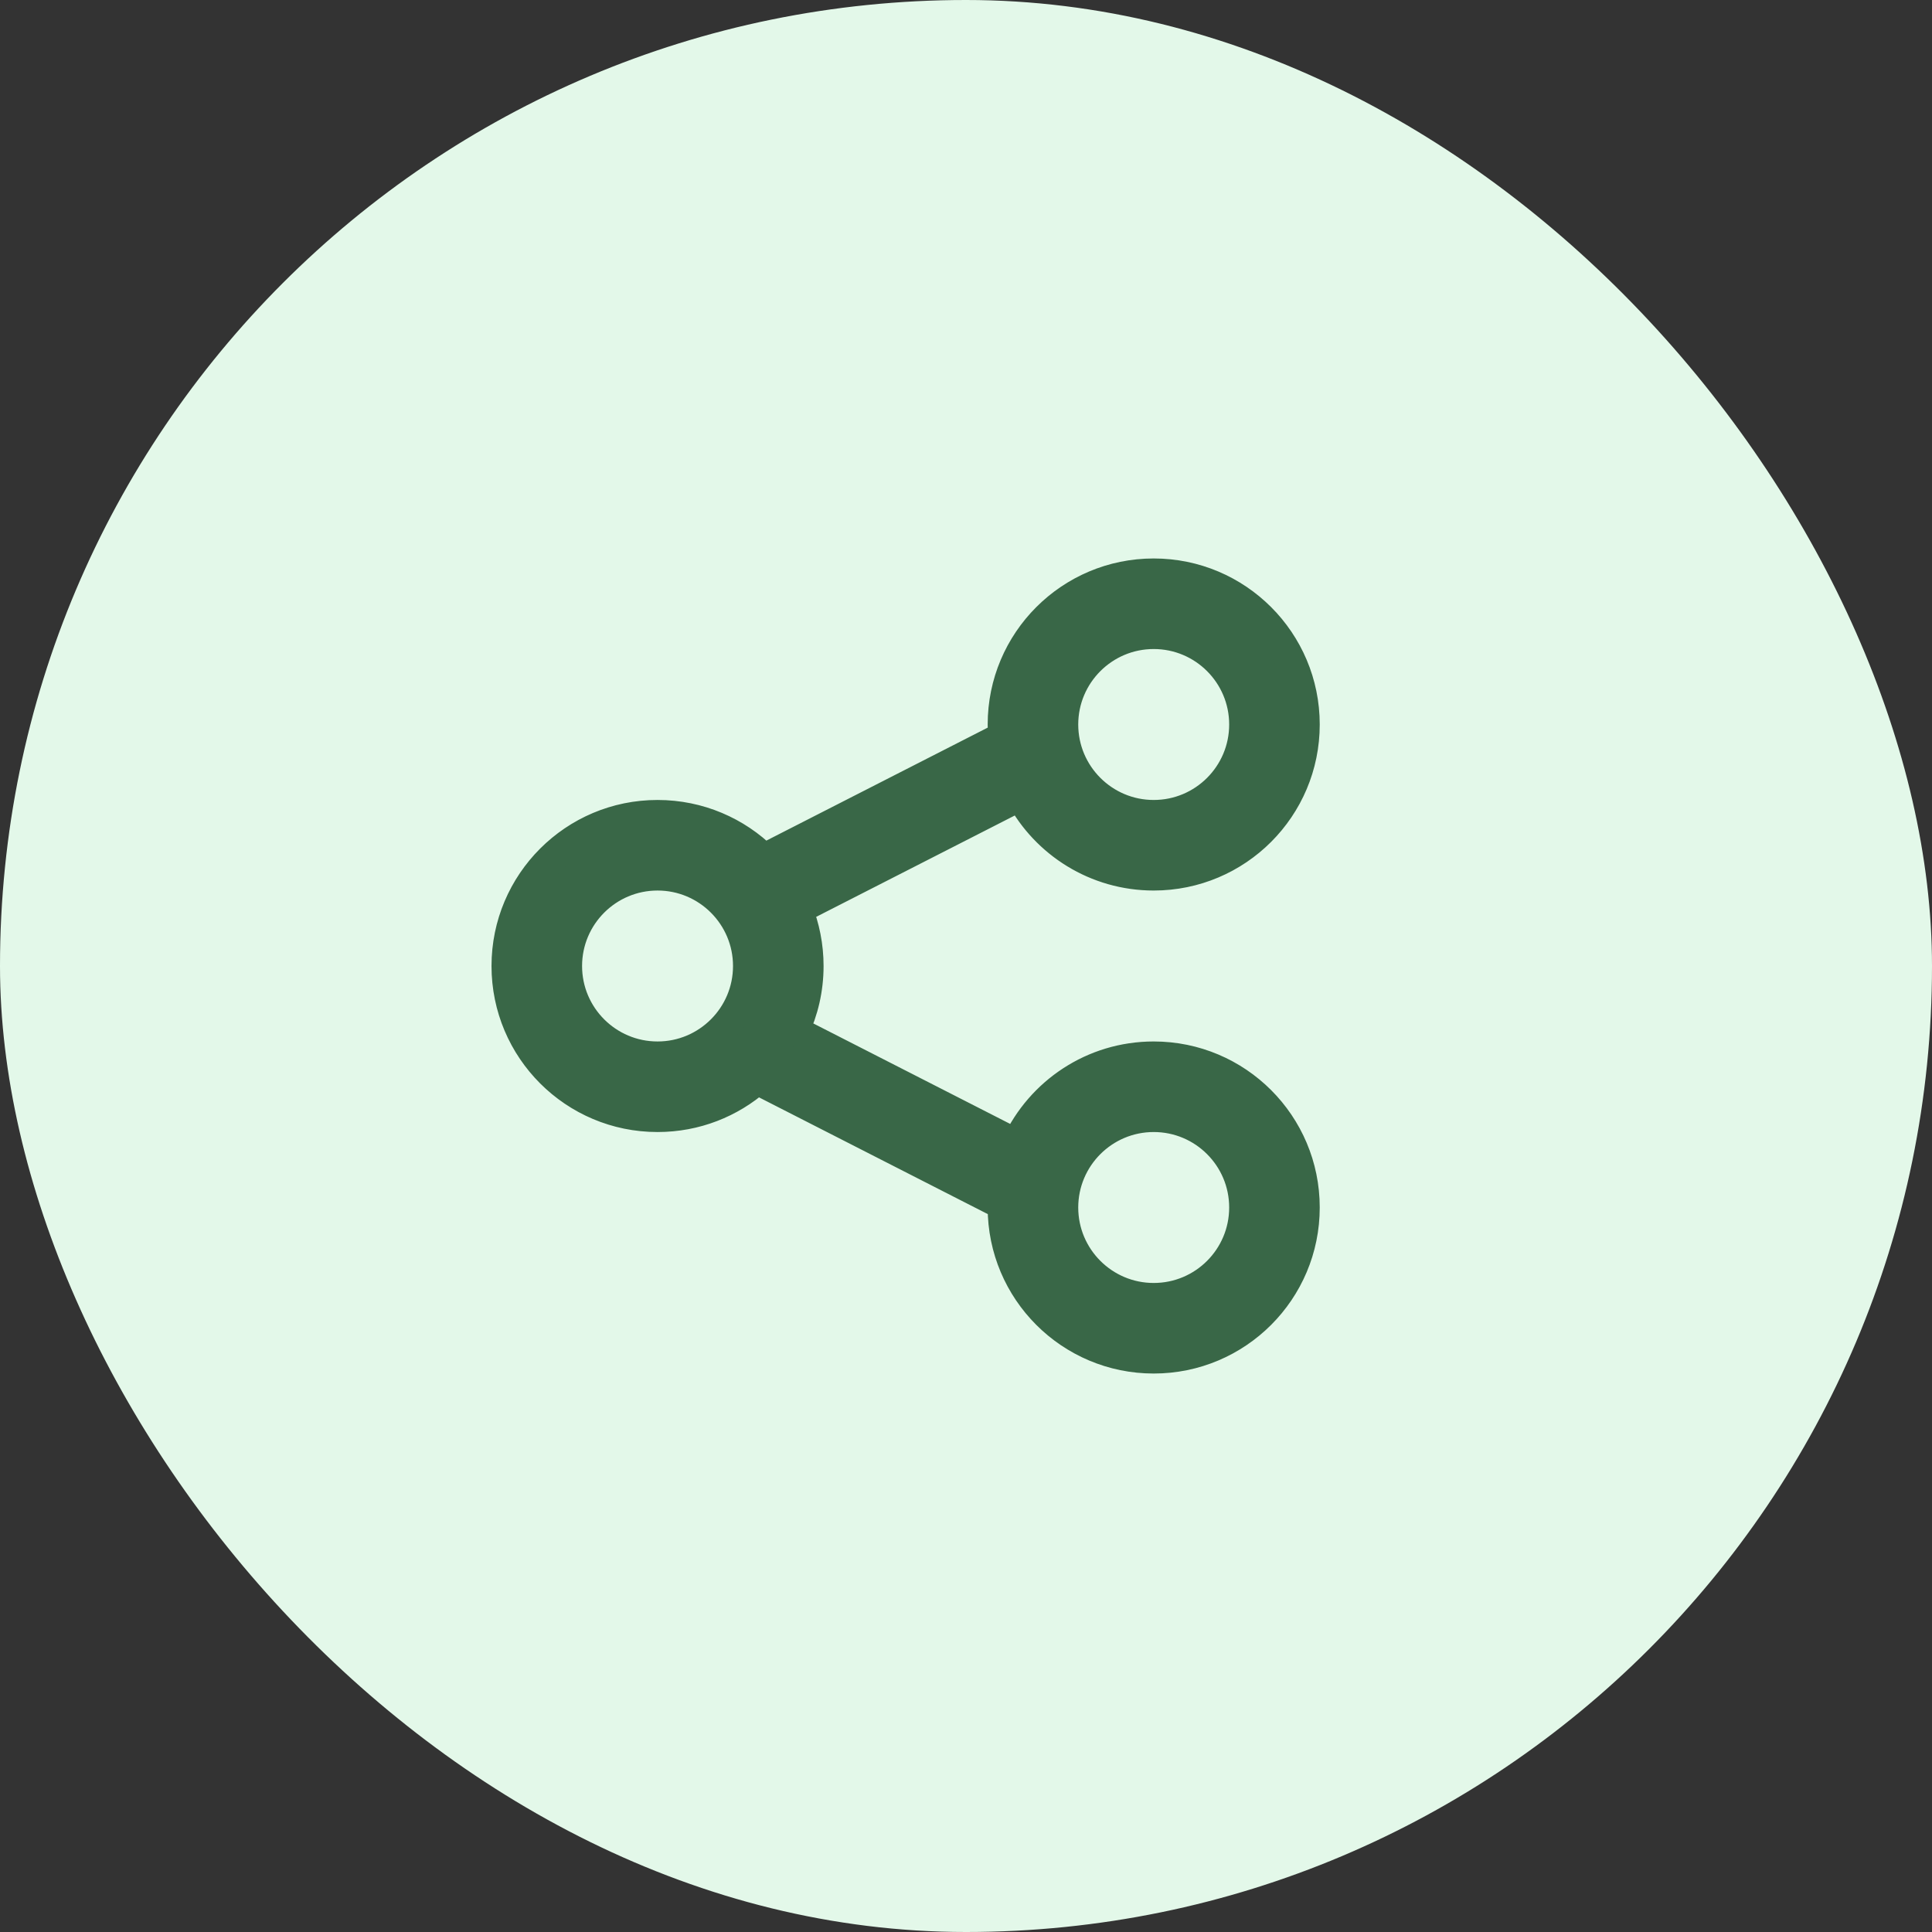
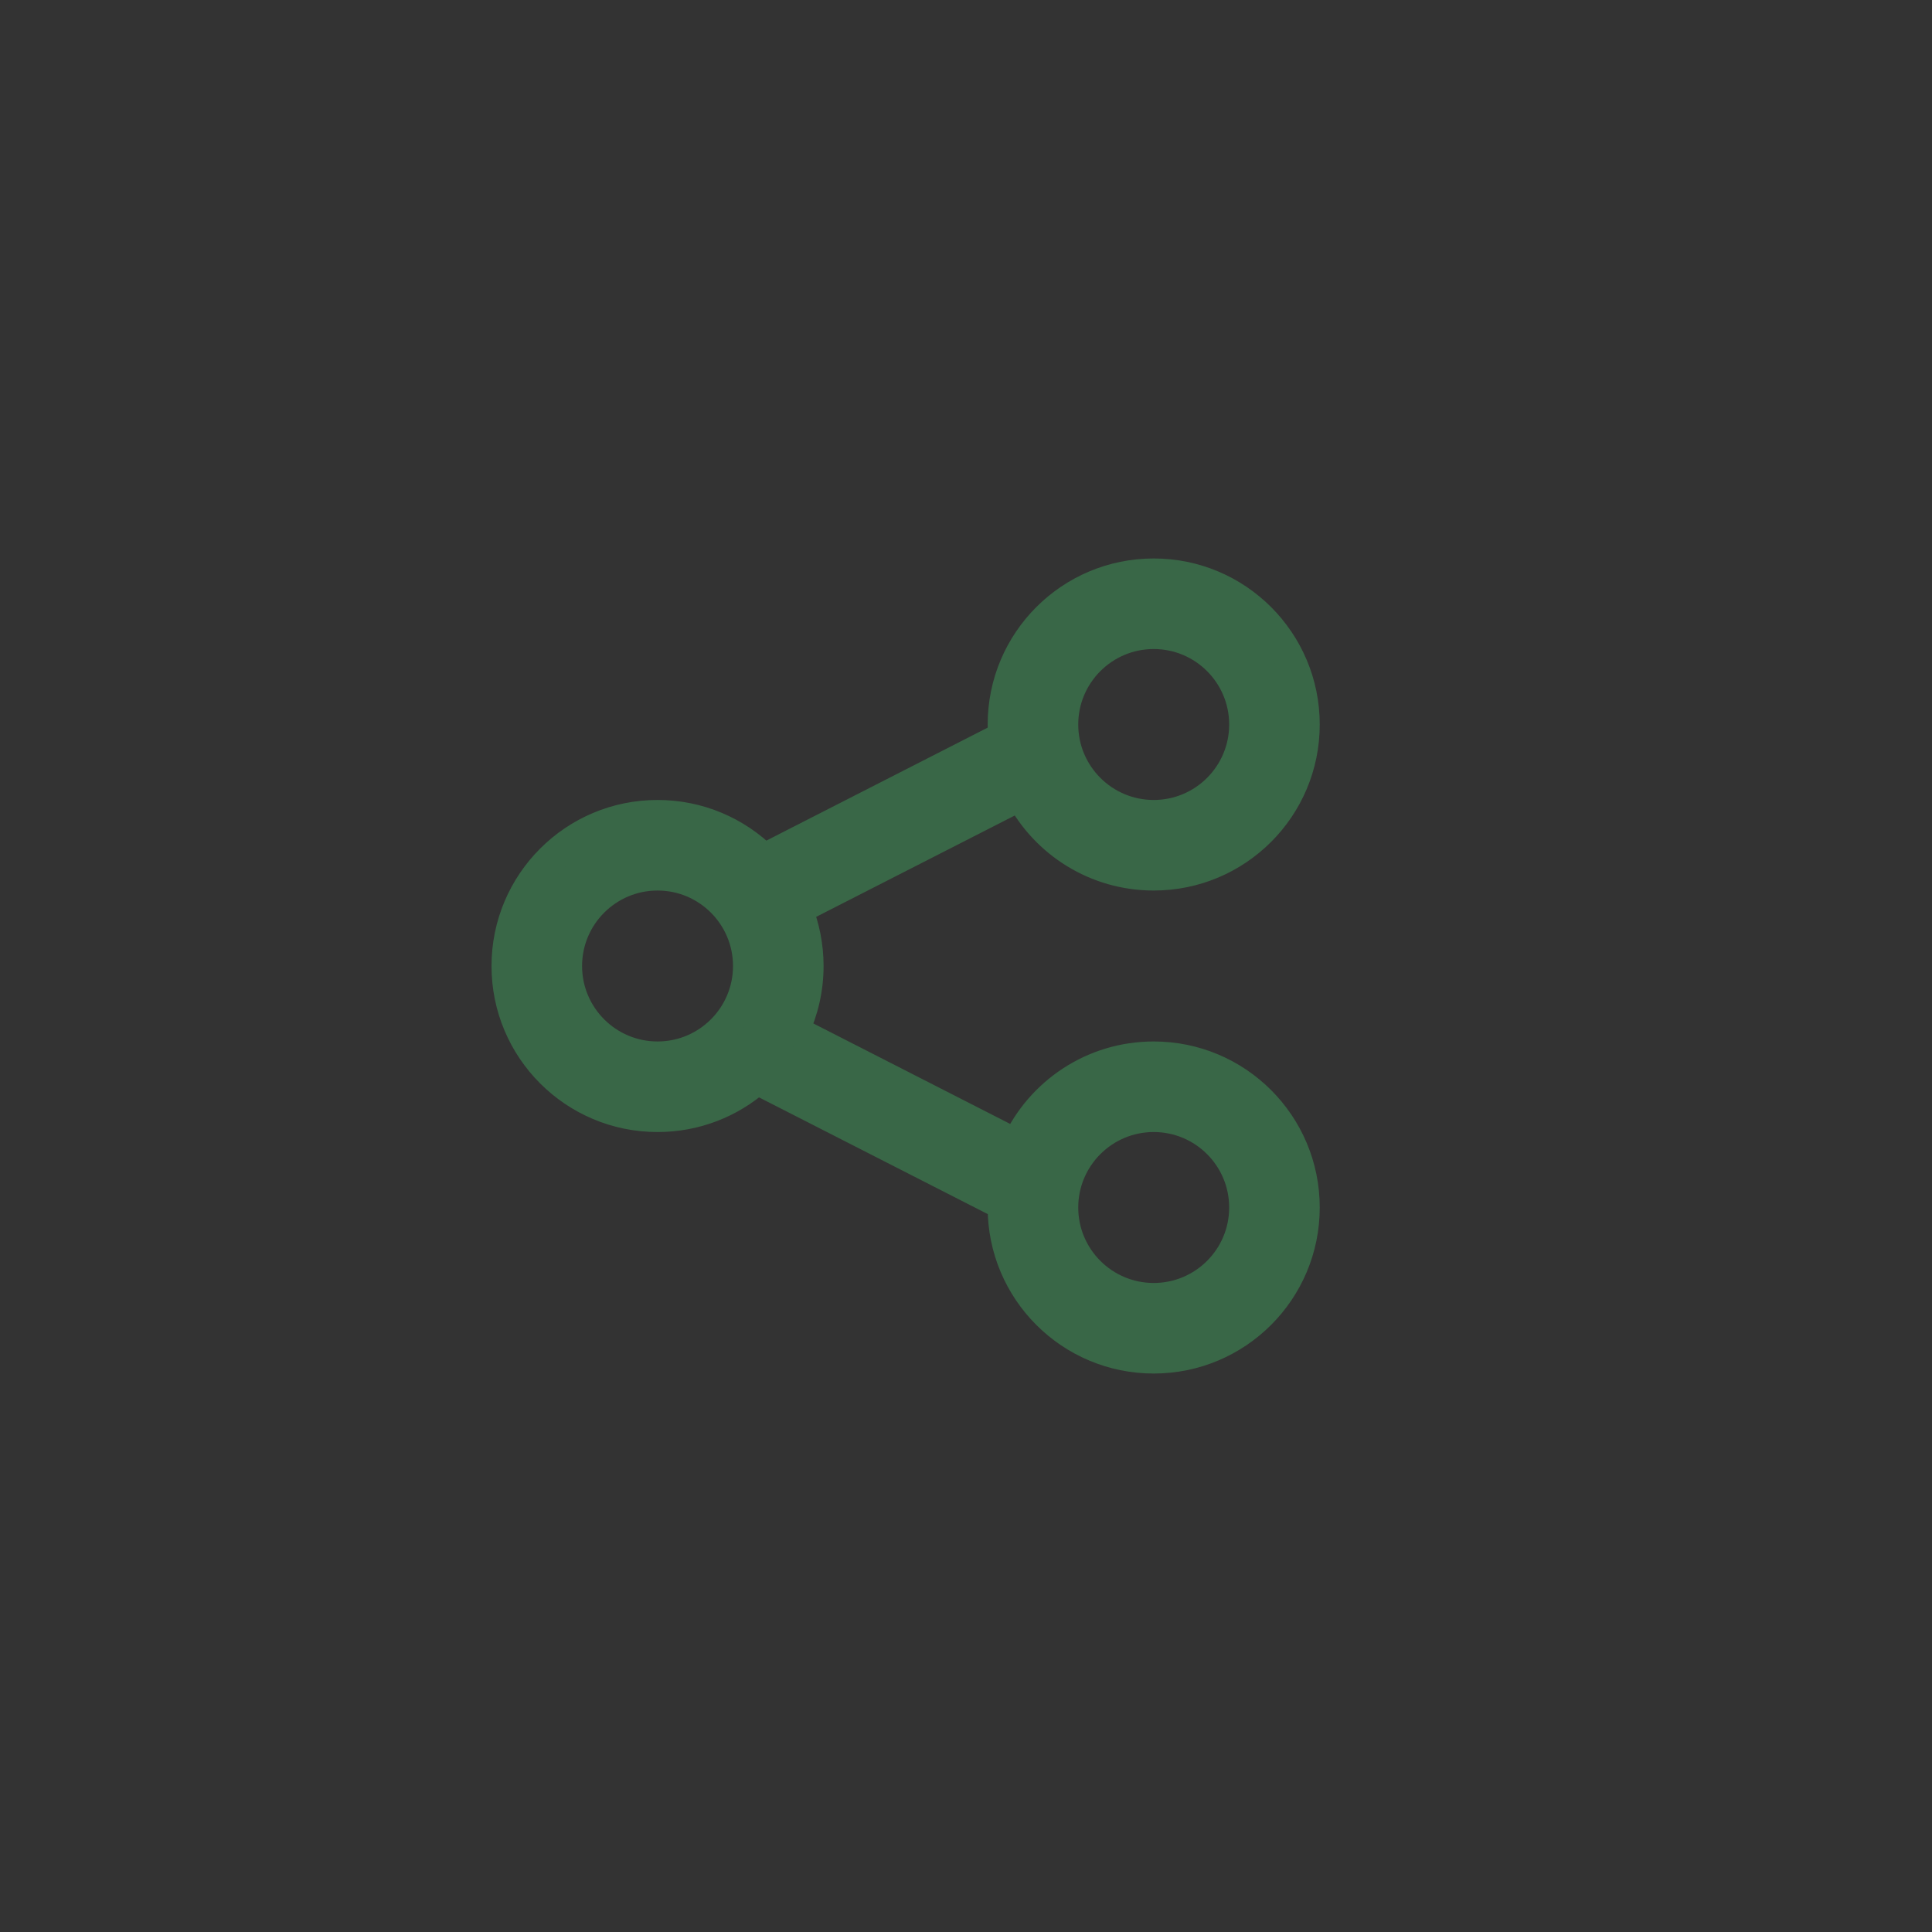
<svg xmlns="http://www.w3.org/2000/svg" width="32" height="32" viewBox="0 0 32 32" fill="none">
  <rect x="0" y="0" width="32" height="32" fill="#333333" stroke="none" />
-   <rect width="32" height="32" rx="16" fill="#E3F8E9" />
  <path fill-rule="evenodd" clip-rule="evenodd" d="M19.109 14.5C20.49 14.5 21.609 13.381 21.609 12C21.609 10.619 20.49 9.5 19.109 9.5C17.728 9.5 16.609 10.619 16.609 12C16.609 12.068 16.612 12.135 16.617 12.201L12.652 14.225C12.2 13.777 11.578 13.5 10.891 13.5C9.51 13.5 8.391 14.619 8.391 16C8.391 17.381 9.51 18.5 10.891 18.5C11.523 18.5 12.1 18.266 12.54 17.879L16.61 19.956C16.609 19.971 16.609 19.985 16.609 20C16.609 21.381 17.728 22.5 19.109 22.5C20.49 22.5 21.609 21.381 21.609 20C21.609 18.619 20.49 17.5 19.109 17.5C18.103 17.5 17.236 18.094 16.839 18.951L13.152 17.069C13.305 16.745 13.391 16.382 13.391 16C13.391 15.669 13.326 15.352 13.21 15.063L16.903 13.178C17.324 13.965 18.154 14.5 19.109 14.5ZM19.109 13.5C19.938 13.5 20.609 12.828 20.609 12C20.609 11.172 19.938 10.5 19.109 10.5C18.281 10.5 17.609 11.172 17.609 12C17.609 12.828 18.281 13.5 19.109 13.5ZM10.891 17.5C11.719 17.5 12.391 16.828 12.391 16C12.391 15.172 11.719 14.5 10.891 14.5C10.063 14.5 9.391 15.172 9.391 16C9.391 16.828 10.063 17.5 10.891 17.5ZM20.609 20C20.609 20.828 19.938 21.5 19.109 21.5C18.281 21.5 17.609 20.828 17.609 20C17.609 19.172 18.281 18.5 19.109 18.5C19.938 18.5 20.609 19.172 20.609 20Z" fill="#396747" stroke="#396747" stroke-width="0.5" />
</svg>